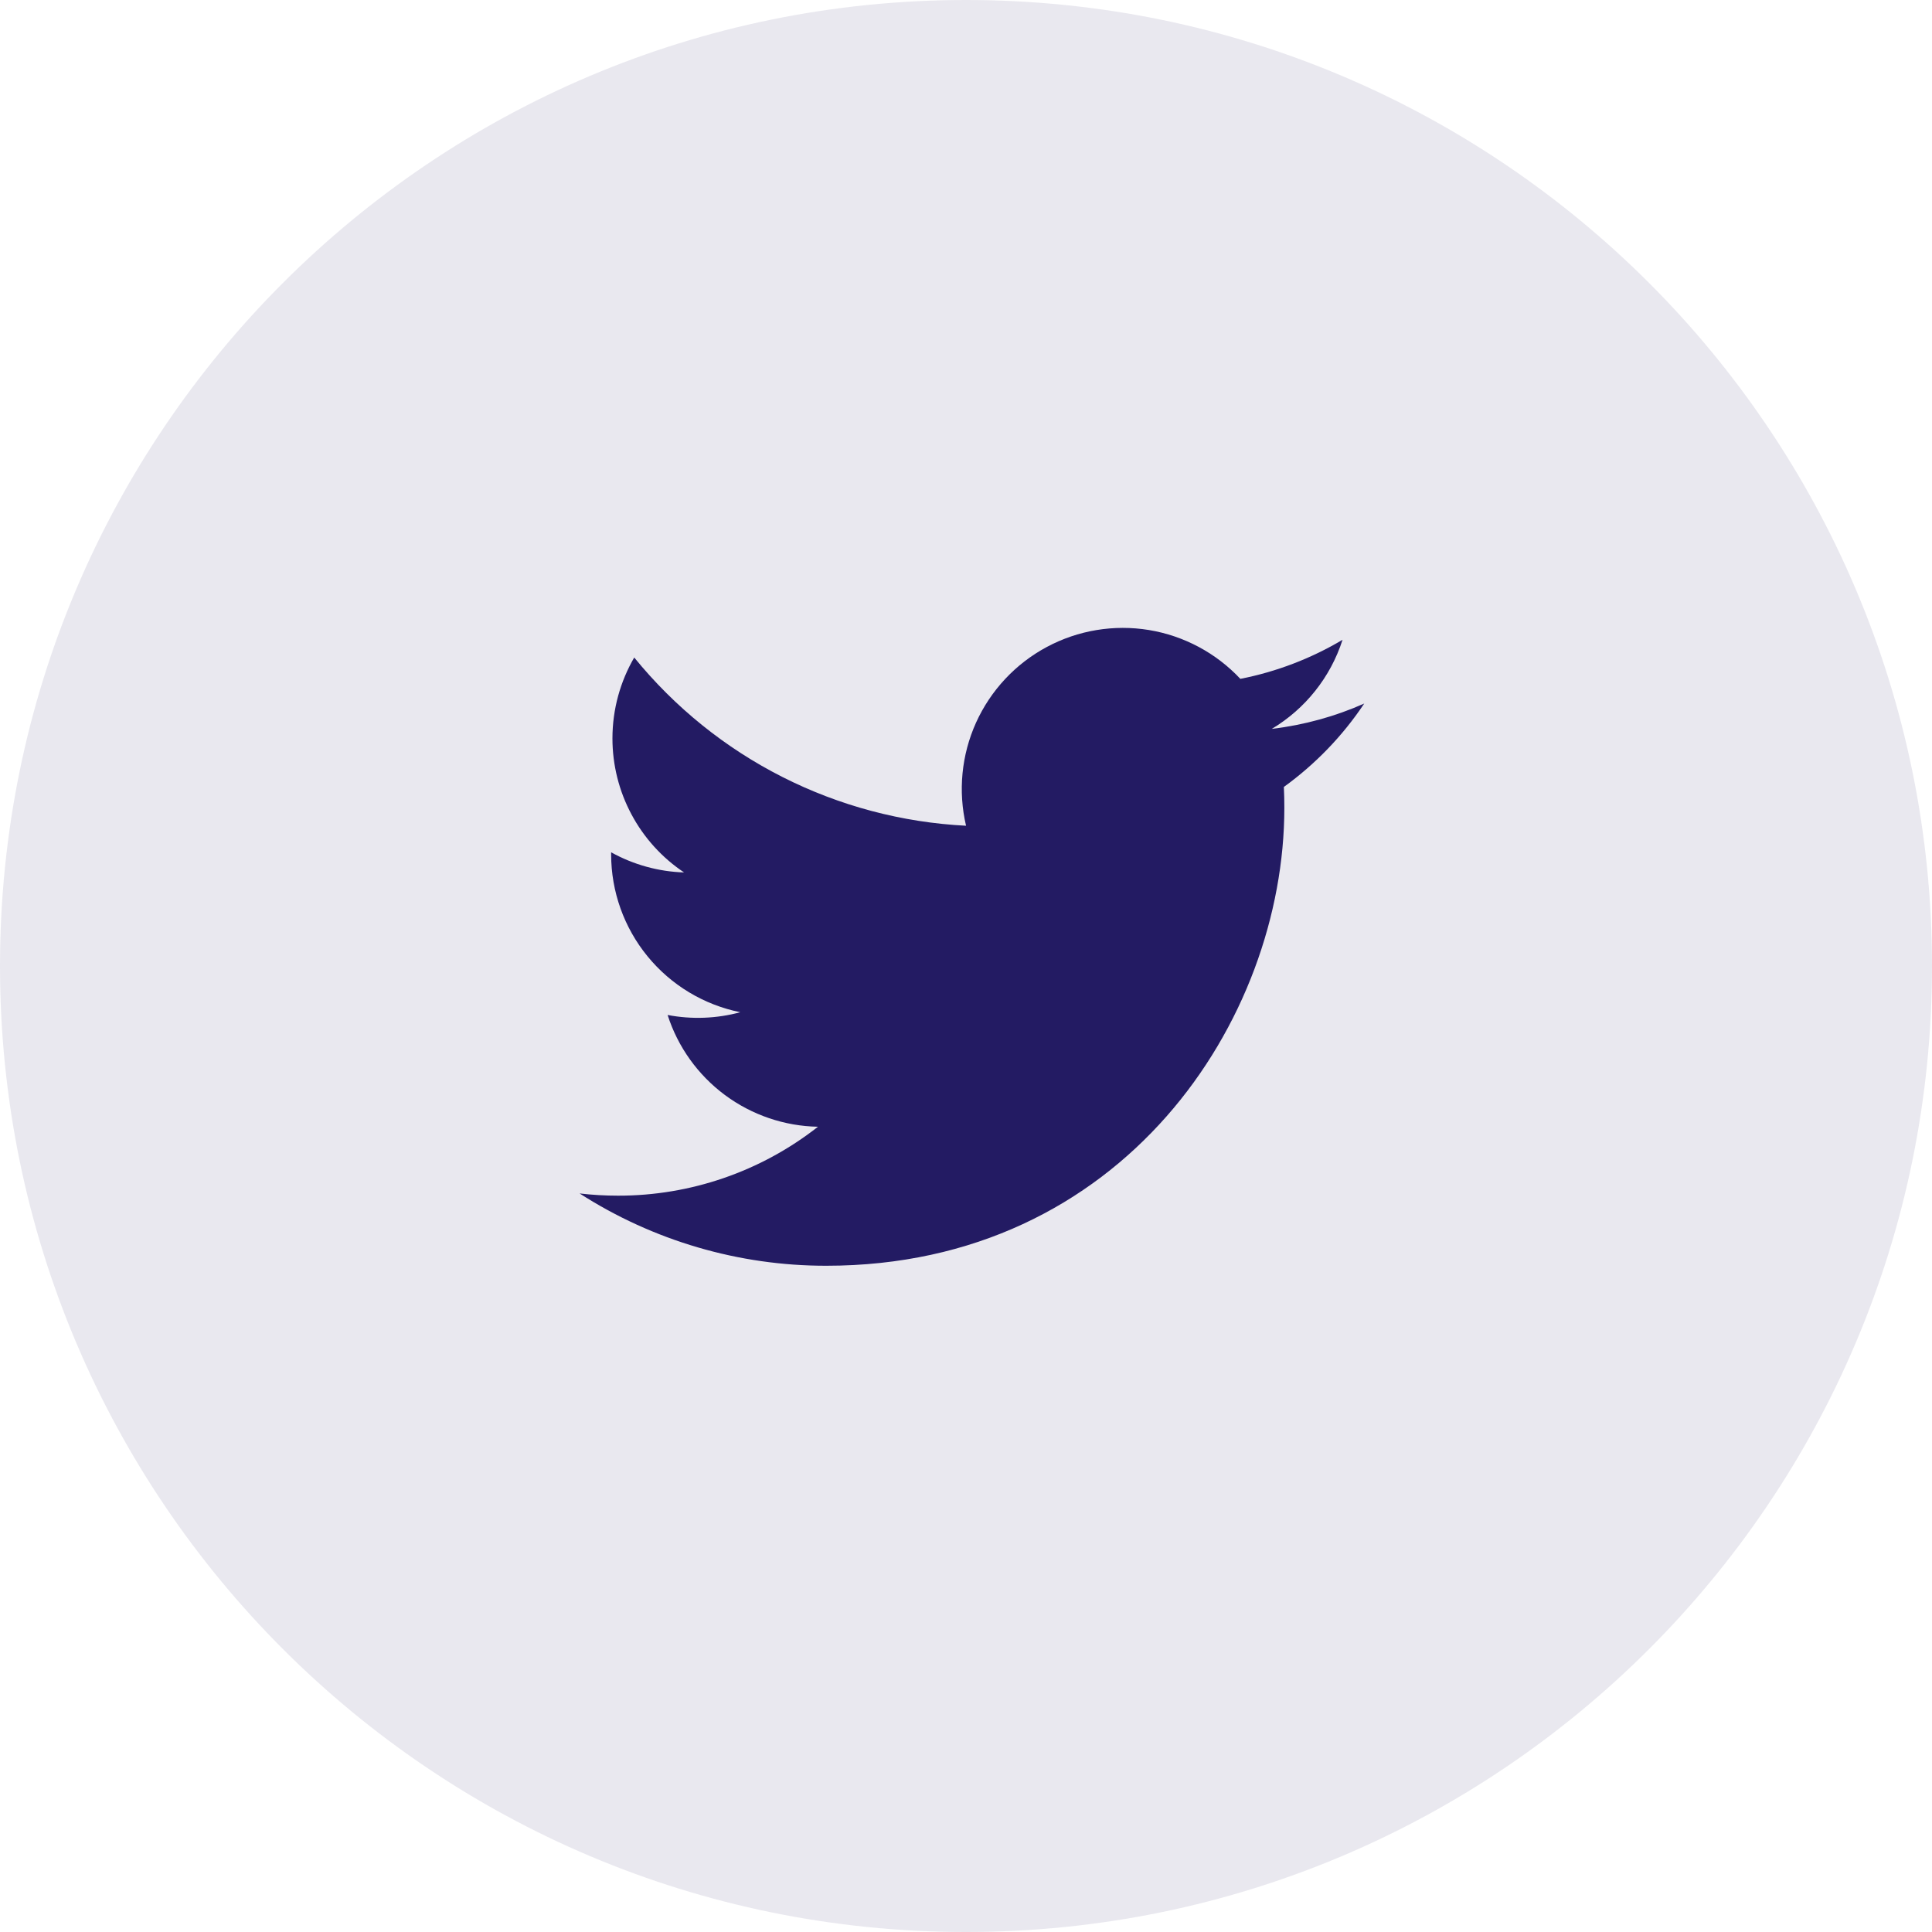
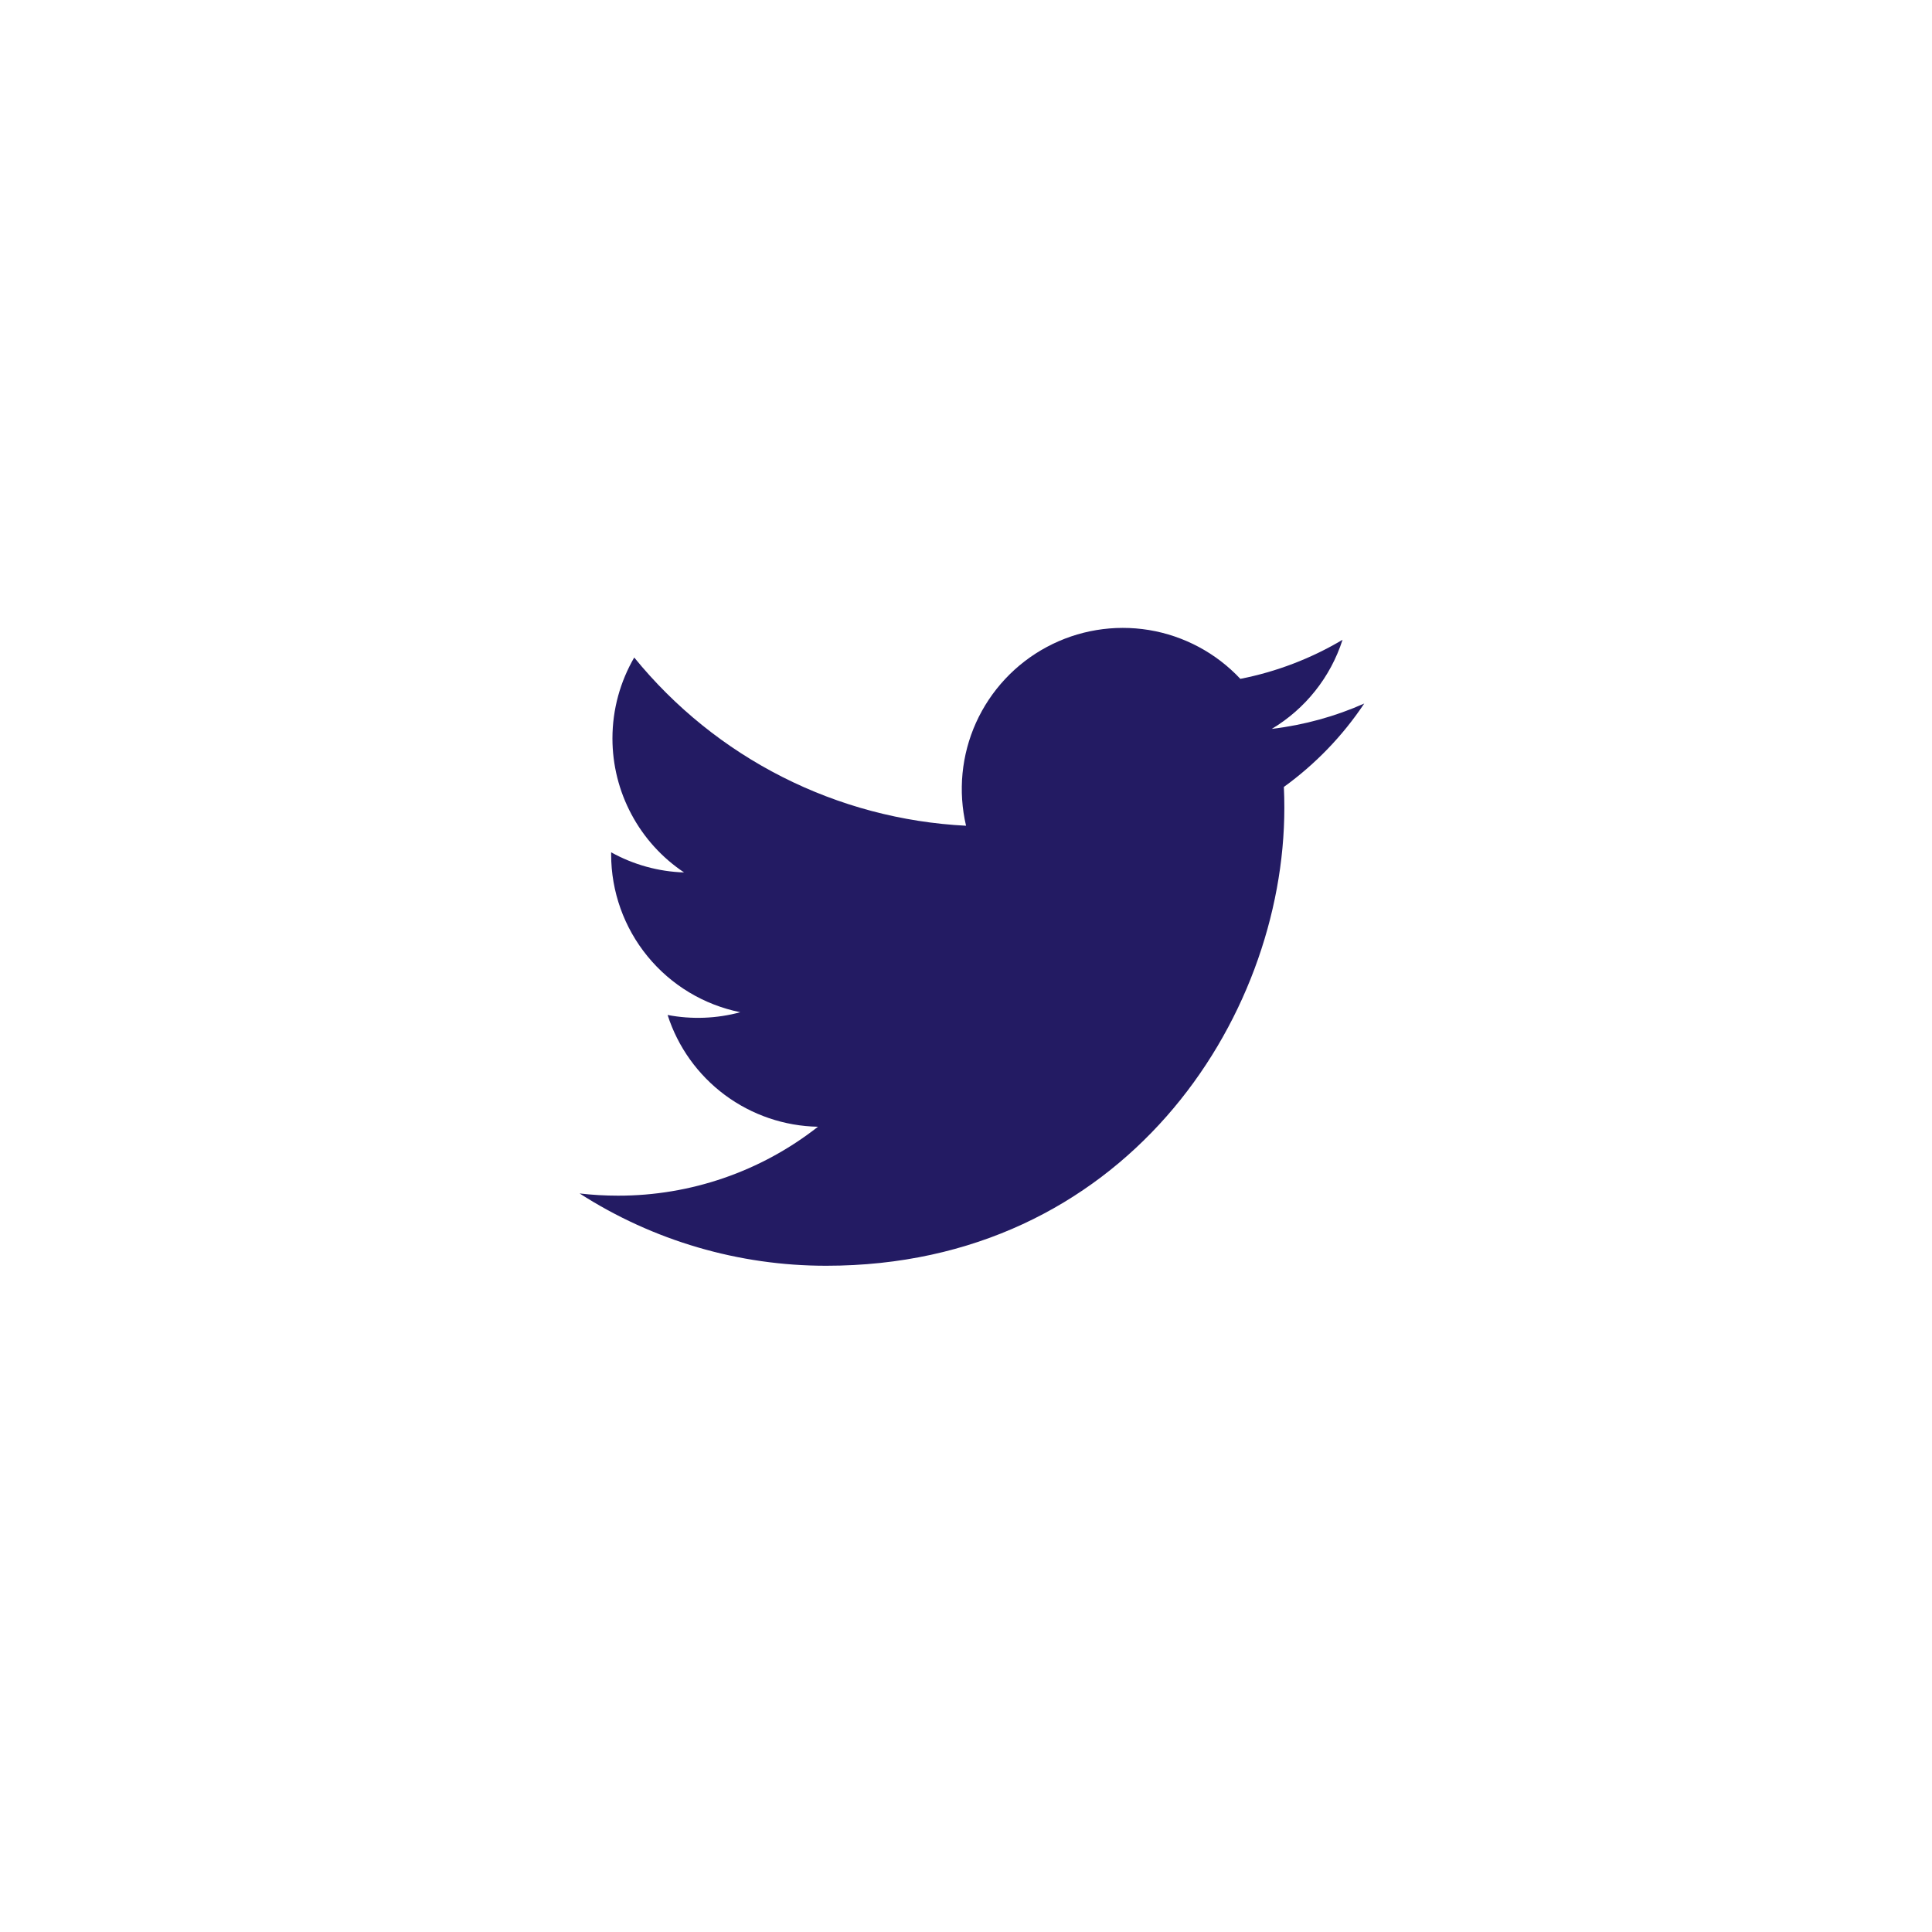
<svg xmlns="http://www.w3.org/2000/svg" width="40" height="40" viewBox="0 0 40 40" fill="none">
-   <path d="M20 40C31.046 40 40 31.046 40 20C40 8.954 31.046 0 20 0C8.954 0 0 8.954 0 20C0 31.046 8.954 40 20 40Z" fill="#231B63" fill-opacity="0.1" />
  <path d="M28.245 14.566C27.648 14.831 27.006 15.01 26.331 15.091C27.027 14.674 27.548 14.019 27.796 13.246C27.142 13.635 26.427 13.908 25.68 14.055C25.178 13.519 24.513 13.164 23.789 13.044C23.064 12.925 22.32 13.048 21.673 13.395C21.026 13.741 20.511 14.292 20.208 14.961C19.906 15.63 19.833 16.381 20.001 17.096C18.676 17.029 17.379 16.685 16.196 16.085C15.012 15.485 13.968 14.642 13.131 13.613C12.845 14.106 12.68 14.679 12.68 15.288C12.68 15.837 12.815 16.377 13.074 16.861C13.332 17.345 13.706 17.758 14.163 18.063C13.634 18.046 13.116 17.903 12.653 17.646V17.689C12.653 18.458 12.919 19.204 13.407 19.8C13.894 20.396 14.572 20.804 15.327 20.957C14.836 21.09 14.321 21.109 13.822 21.014C14.034 21.676 14.449 22.255 15.007 22.67C15.566 23.085 16.24 23.315 16.935 23.328C15.755 24.255 14.296 24.757 12.796 24.755C12.53 24.755 12.264 24.74 12 24.709C13.524 25.688 15.297 26.208 17.108 26.206C23.24 26.206 26.591 21.128 26.591 16.724C26.591 16.581 26.588 16.436 26.581 16.293C27.233 15.821 27.796 15.238 28.243 14.569L28.245 14.566Z" fill="#231B63" />
</svg>